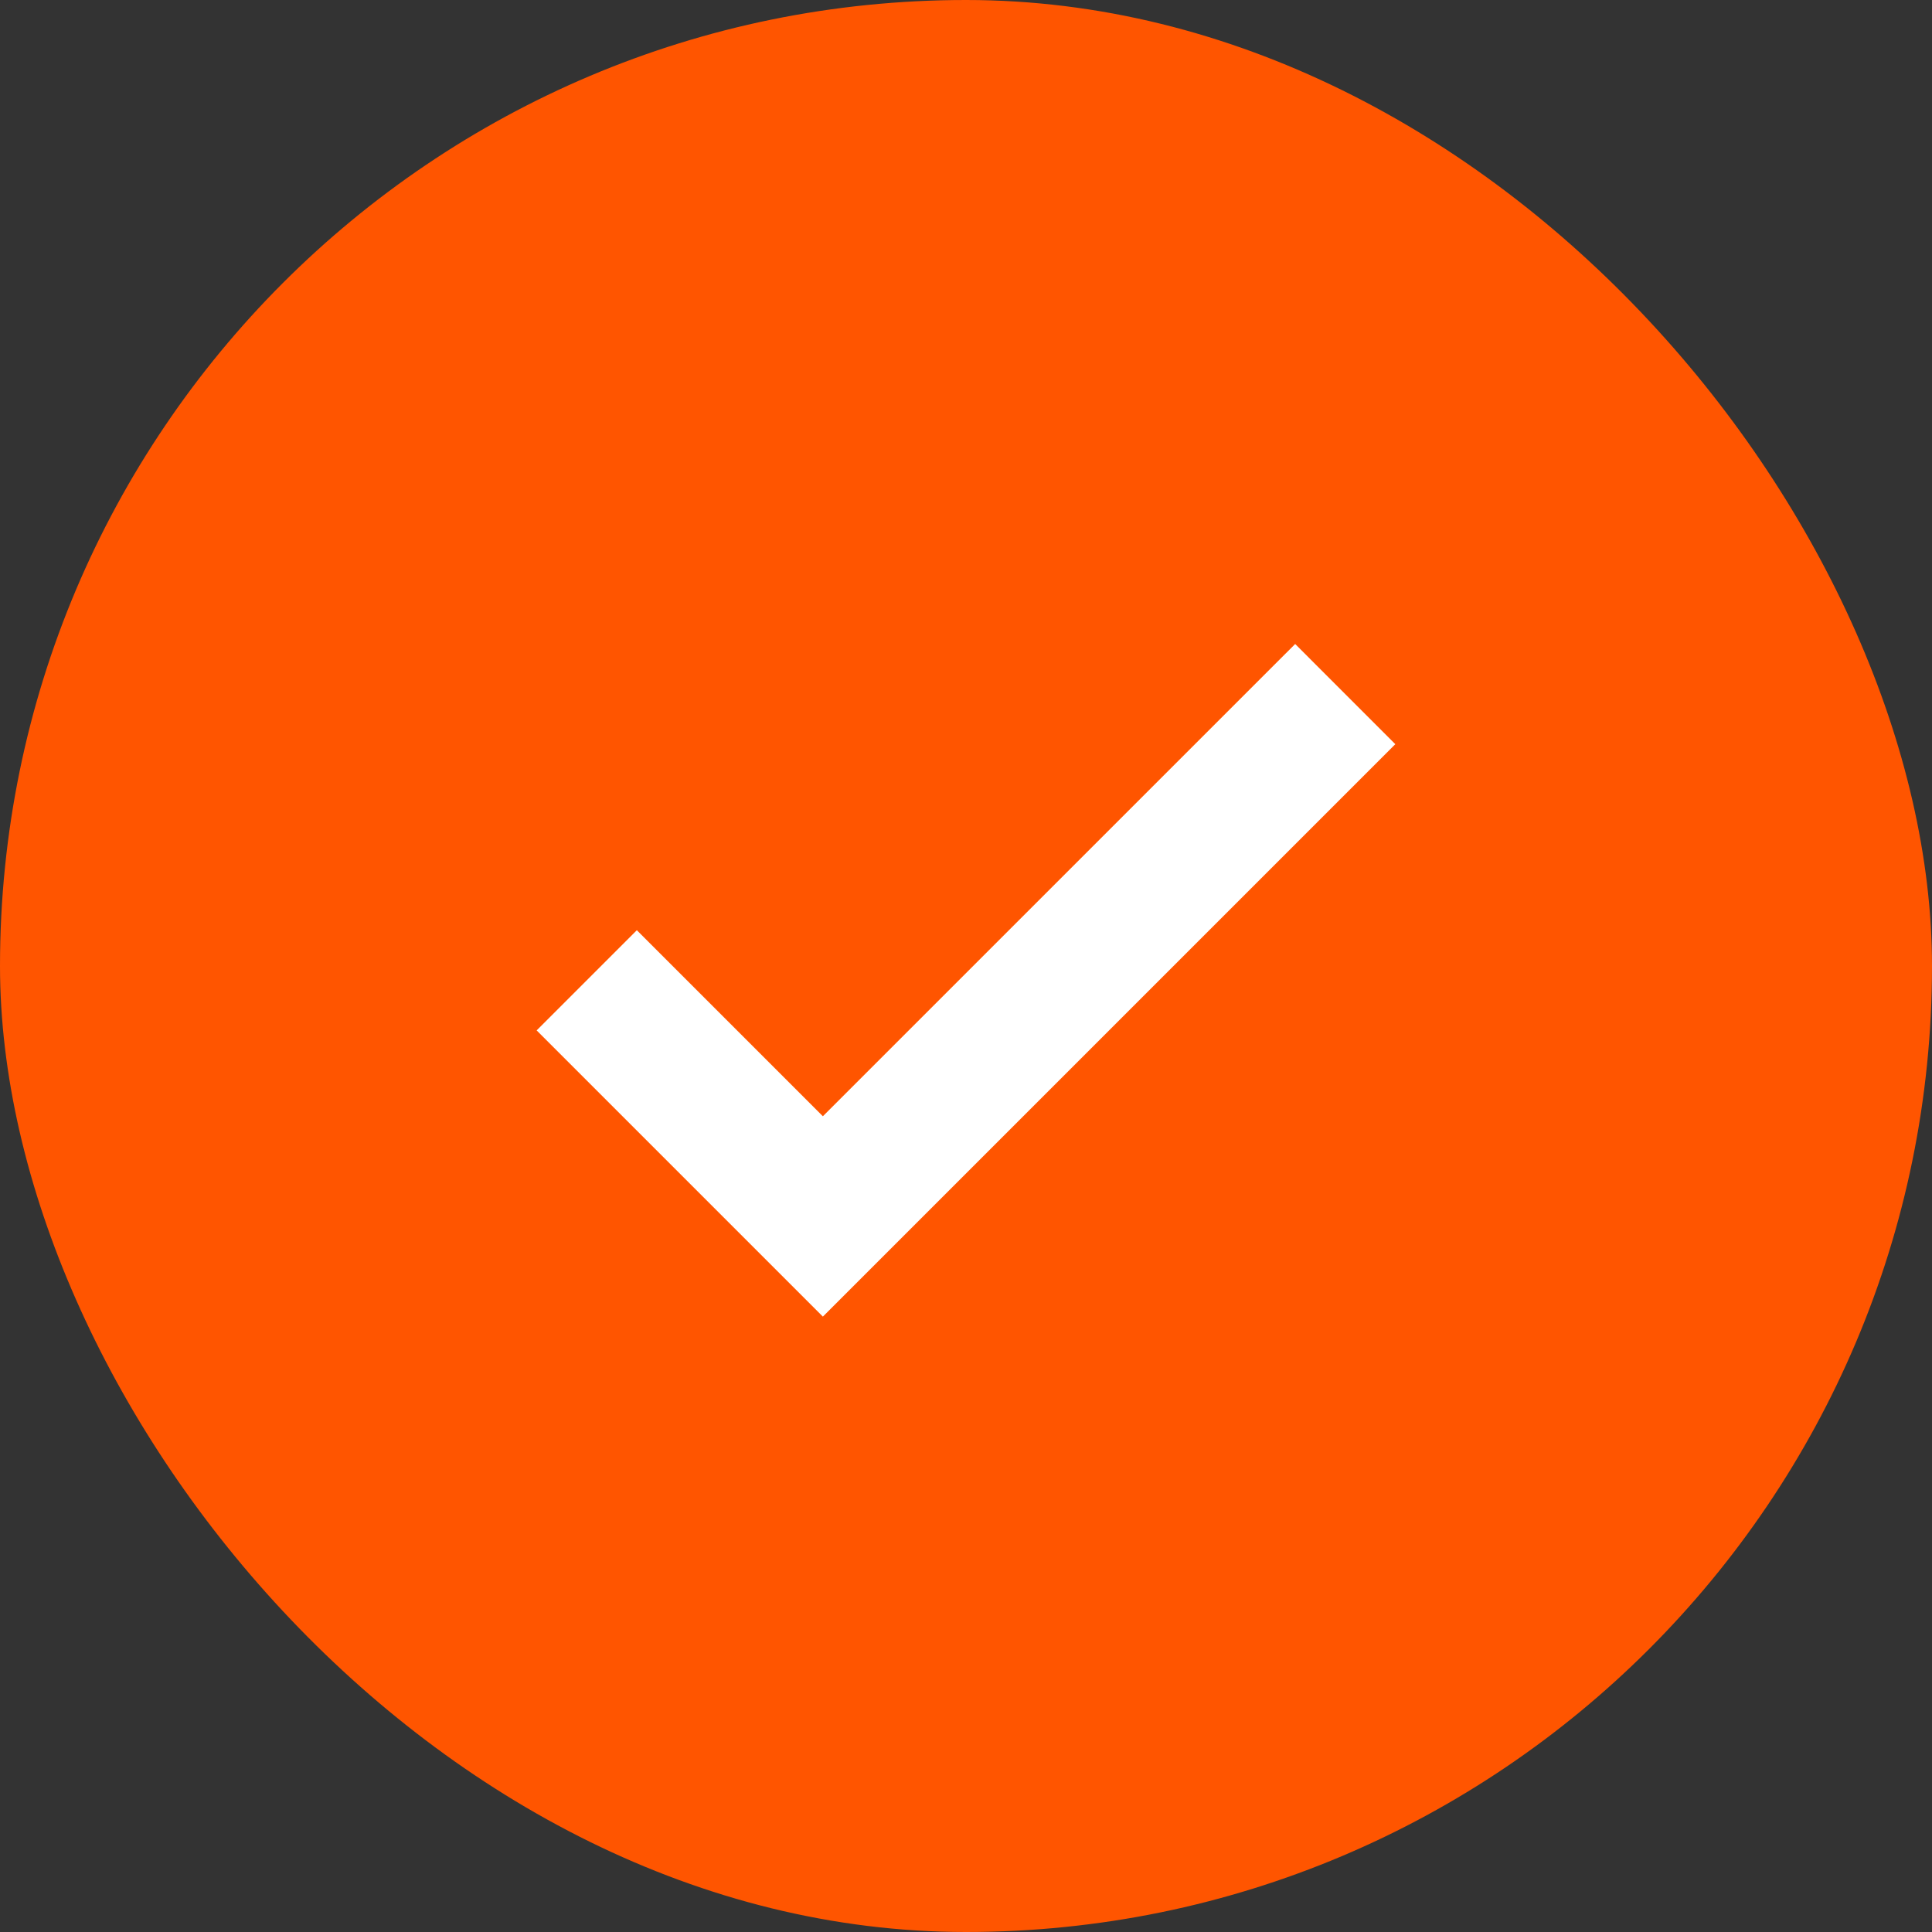
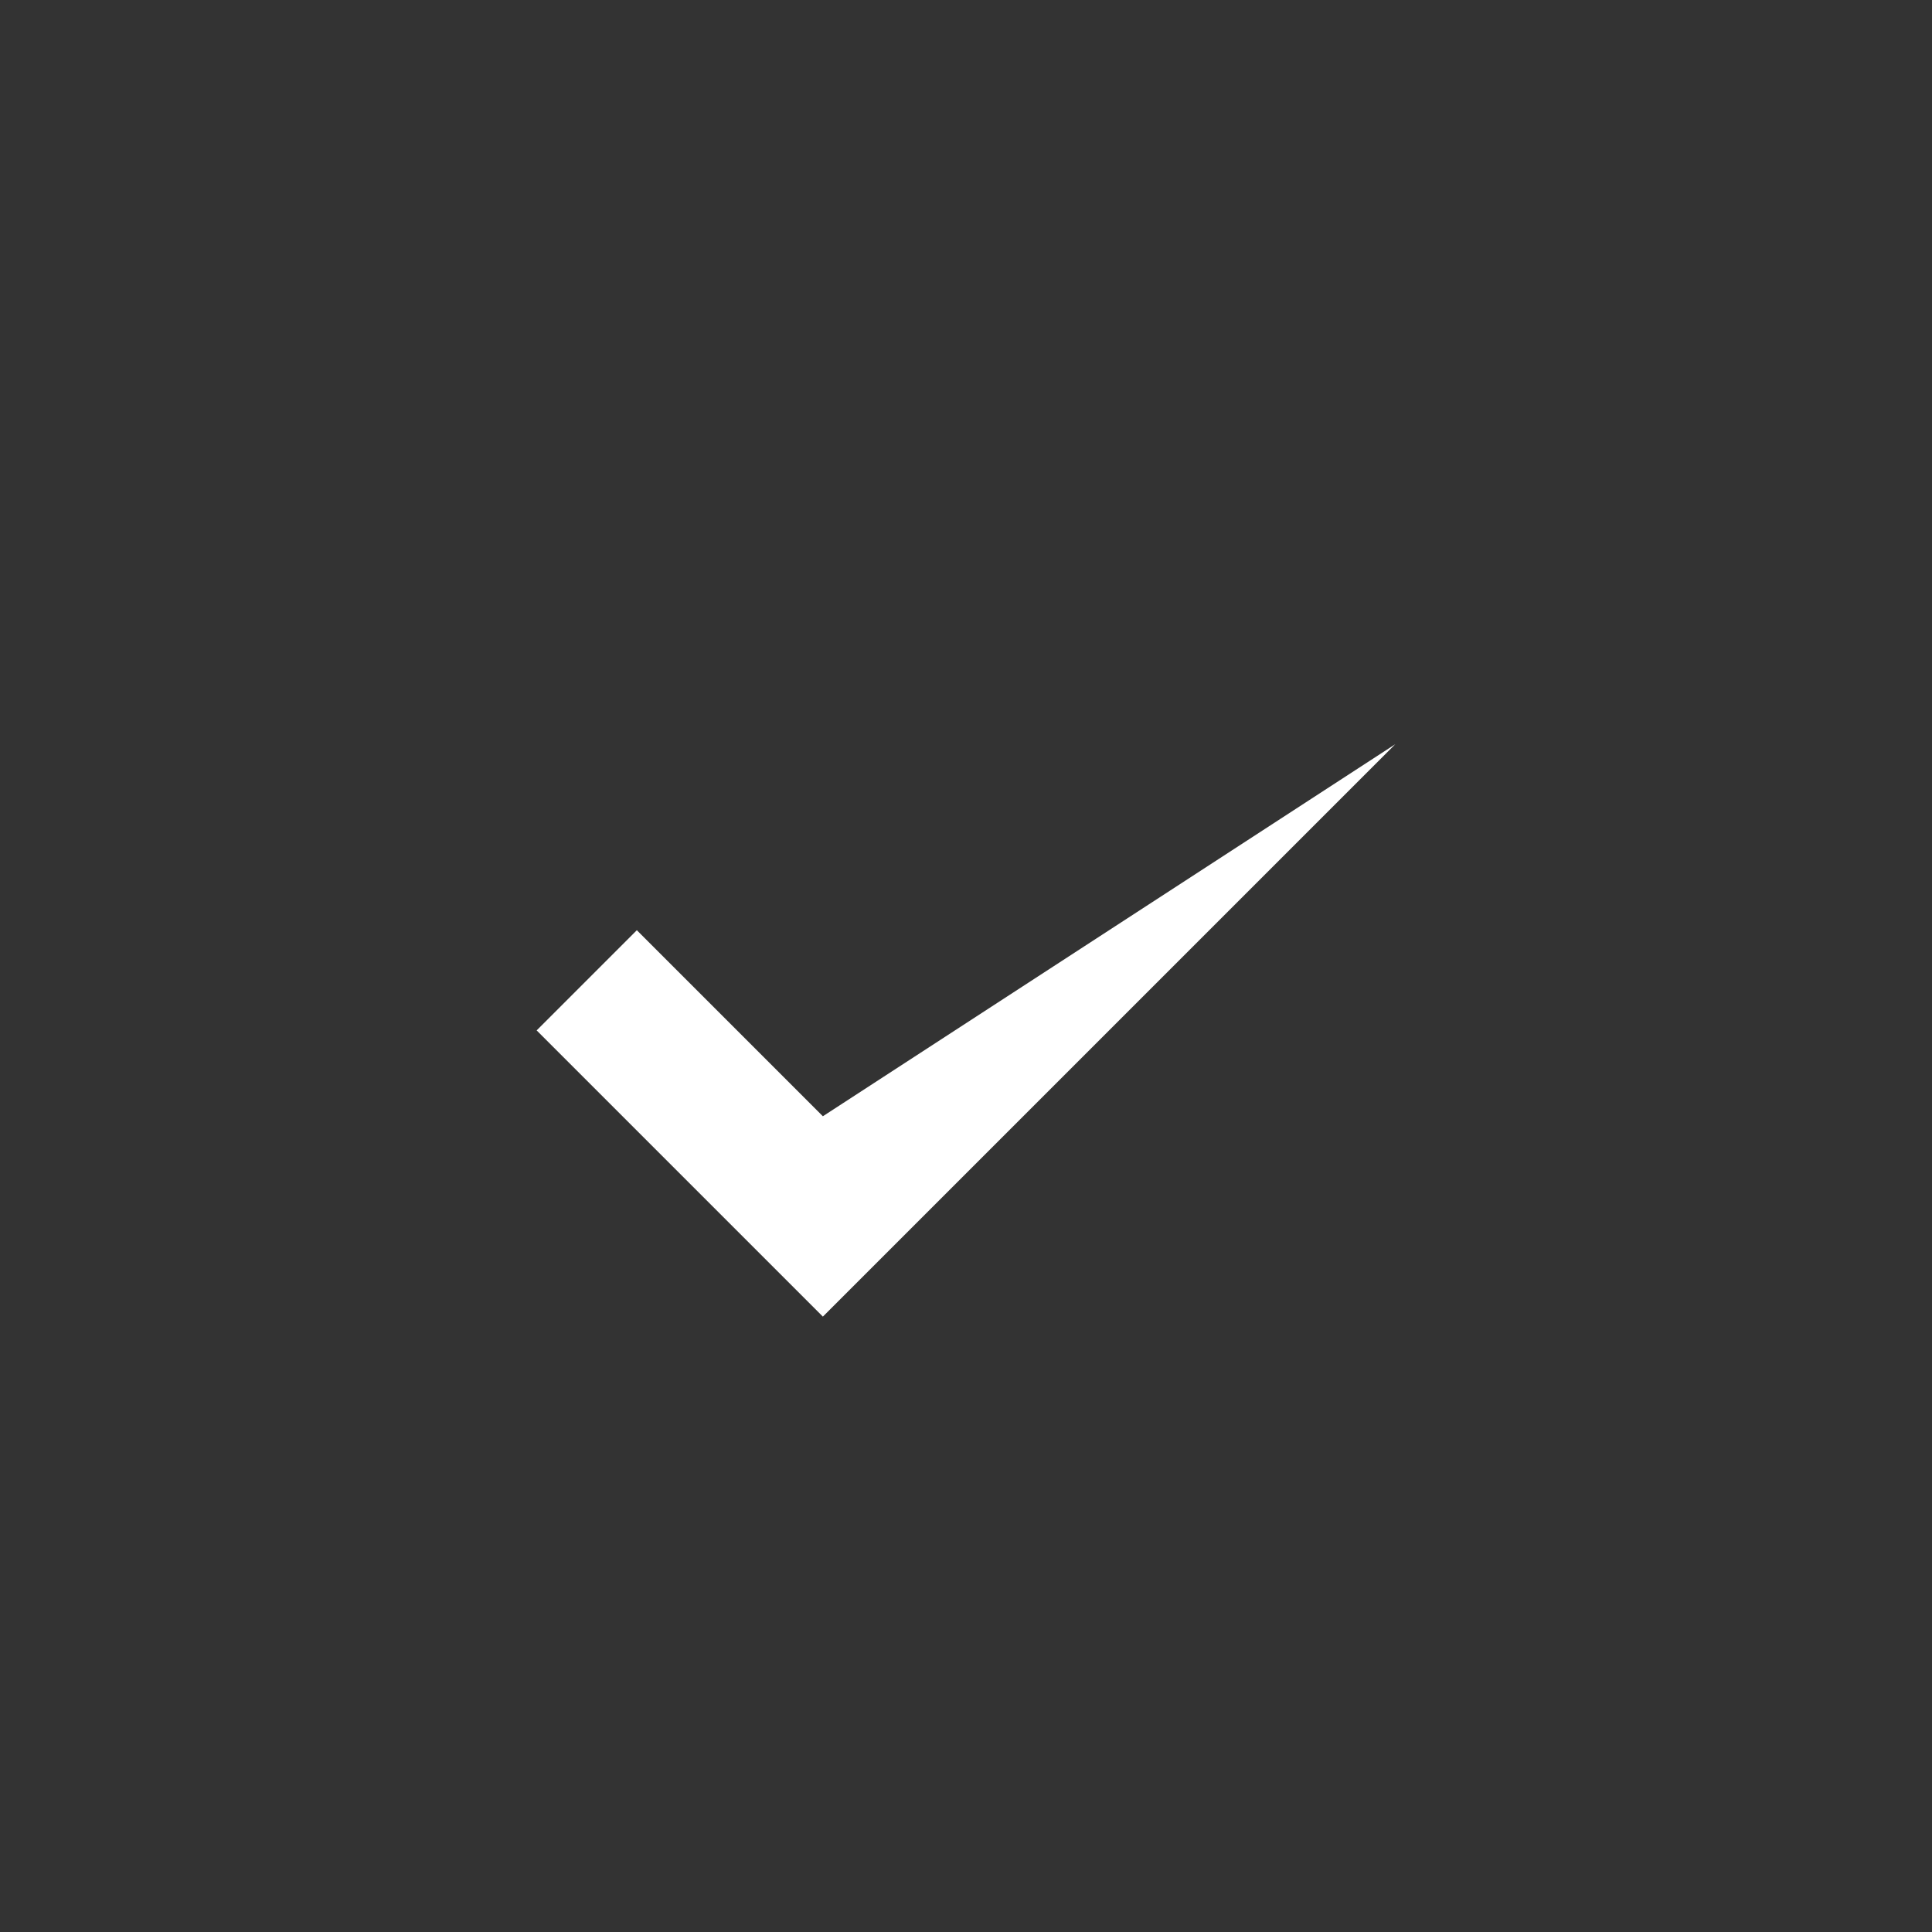
<svg xmlns="http://www.w3.org/2000/svg" width="48" height="48" viewBox="0 0 48 48" fill="none">
  <rect x="0" y="0" width="48" height="48" fill="#333333" stroke="none" />
-   <rect width="48" height="48" rx="24" fill="#FF5500" />
-   <path d="M20.444 32.711L13.333 25.6L15.822 23.111L20.444 27.733L32.178 16L34.666 18.489L20.444 32.711Z" fill="white" />
+   <path d="M20.444 32.711L13.333 25.6L15.822 23.111L20.444 27.733L34.666 18.489L20.444 32.711Z" fill="white" />
</svg>